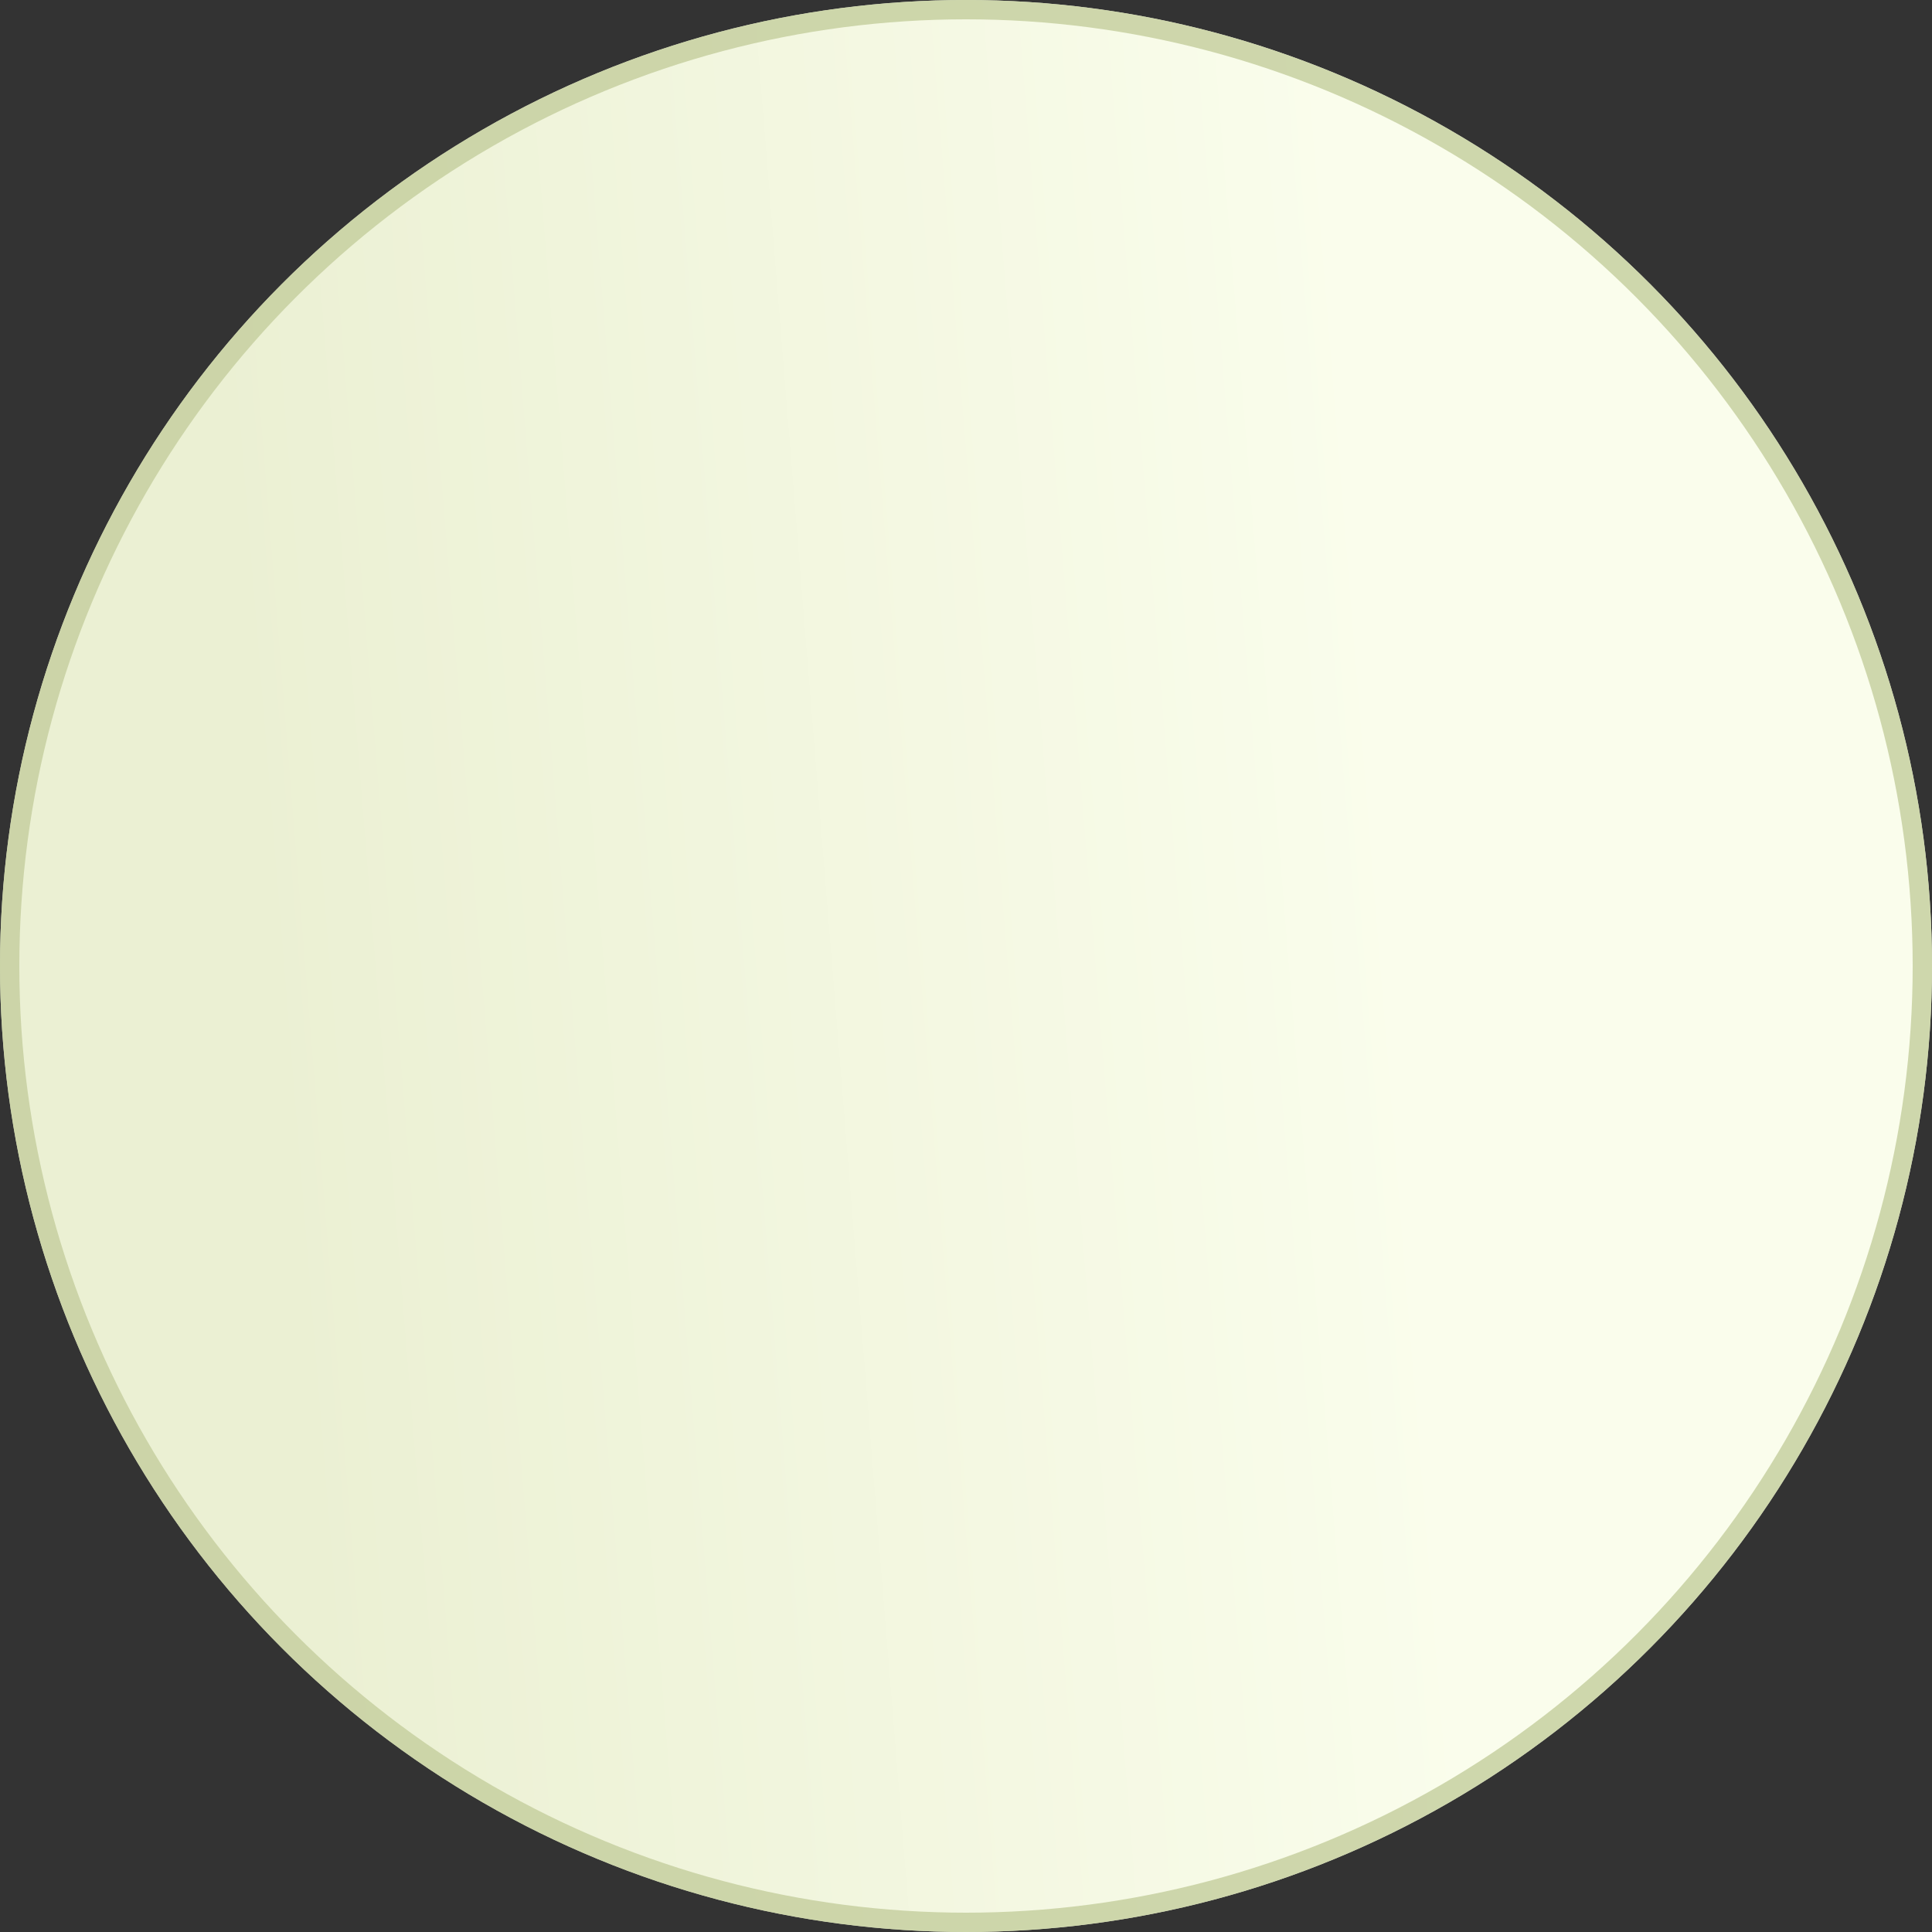
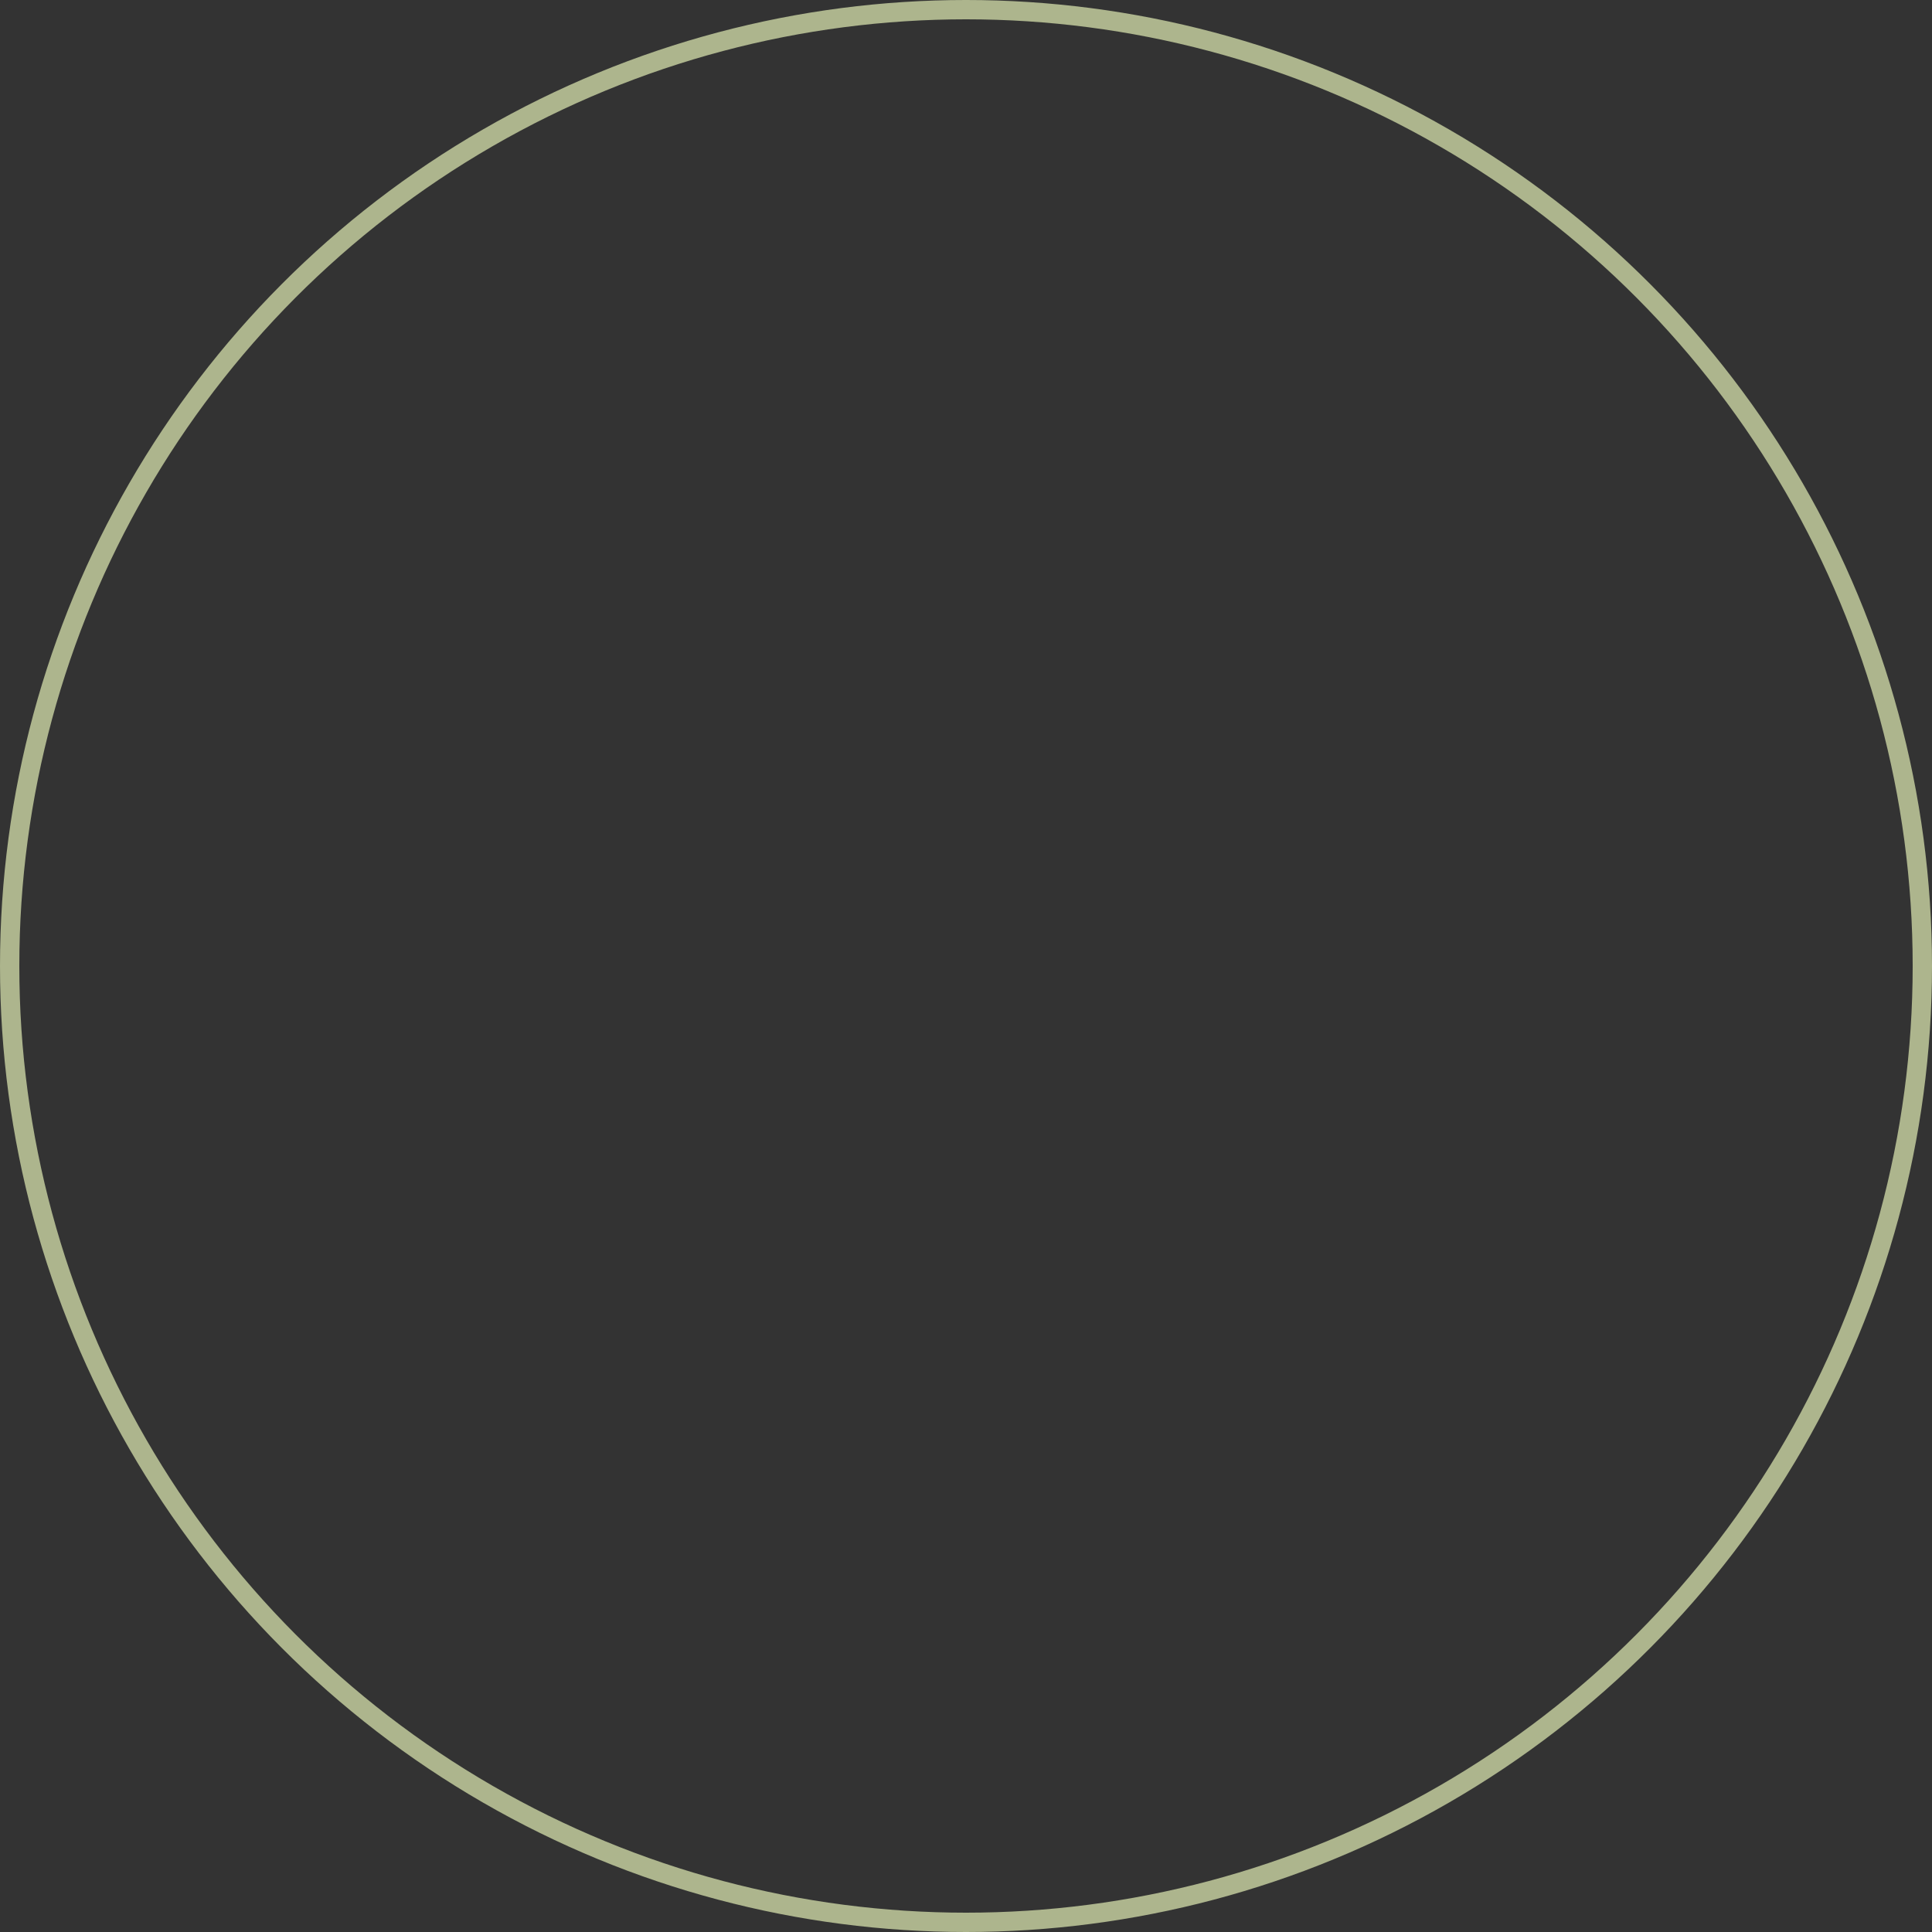
<svg xmlns="http://www.w3.org/2000/svg" width="300" height="300" viewBox="0 0 300 300" fill="none">
  <rect x="0" y="0" width="300" height="300" fill="#333333" stroke="none" />
-   <circle cx="150" cy="150" r="150" fill="url(#paint0_linear_116_328)" />
  <circle cx="150" cy="150" r="148.5" stroke="#C6CF9F" stroke-opacity="0.83" stroke-width="3" />
  <defs>
    <linearGradient id="paint0_linear_116_328" x1="44" y1="192" x2="278.5" y2="173" gradientUnits="userSpaceOnUse">
      <stop stop-color="#EBF0D3" />
      <stop offset="0.751" stop-color="#FAFDEC" />
    </linearGradient>
  </defs>
</svg>